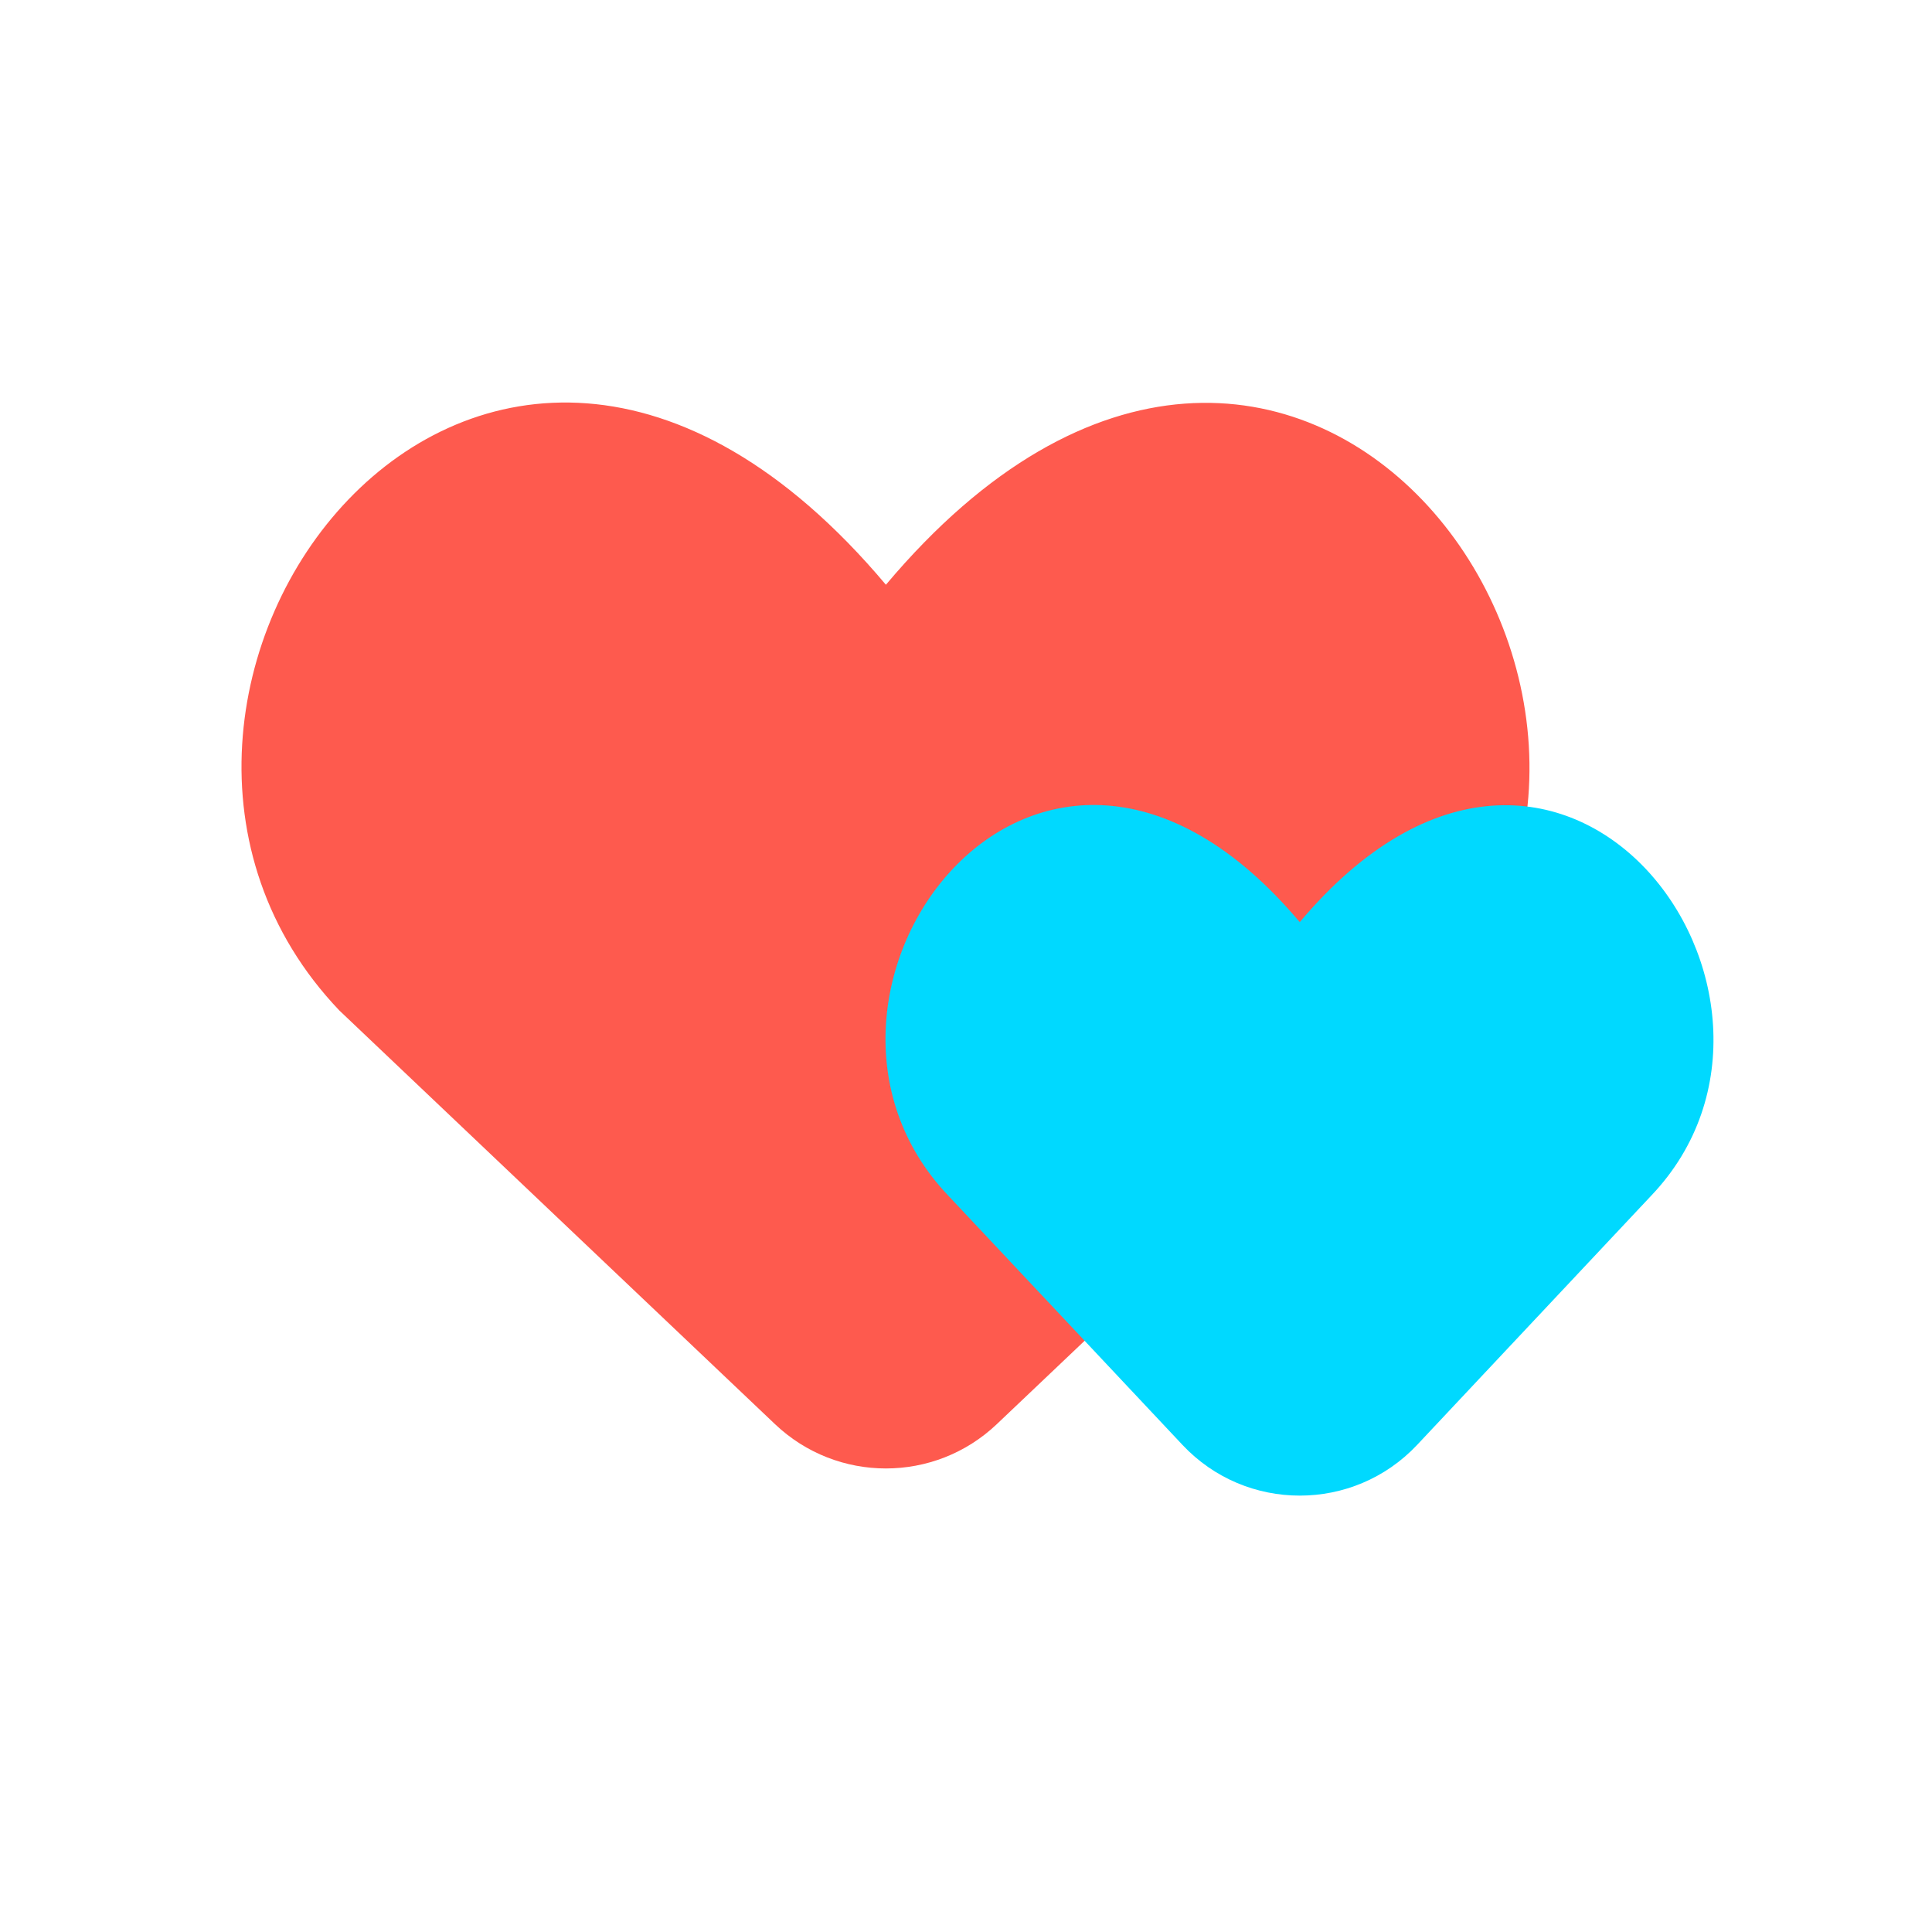
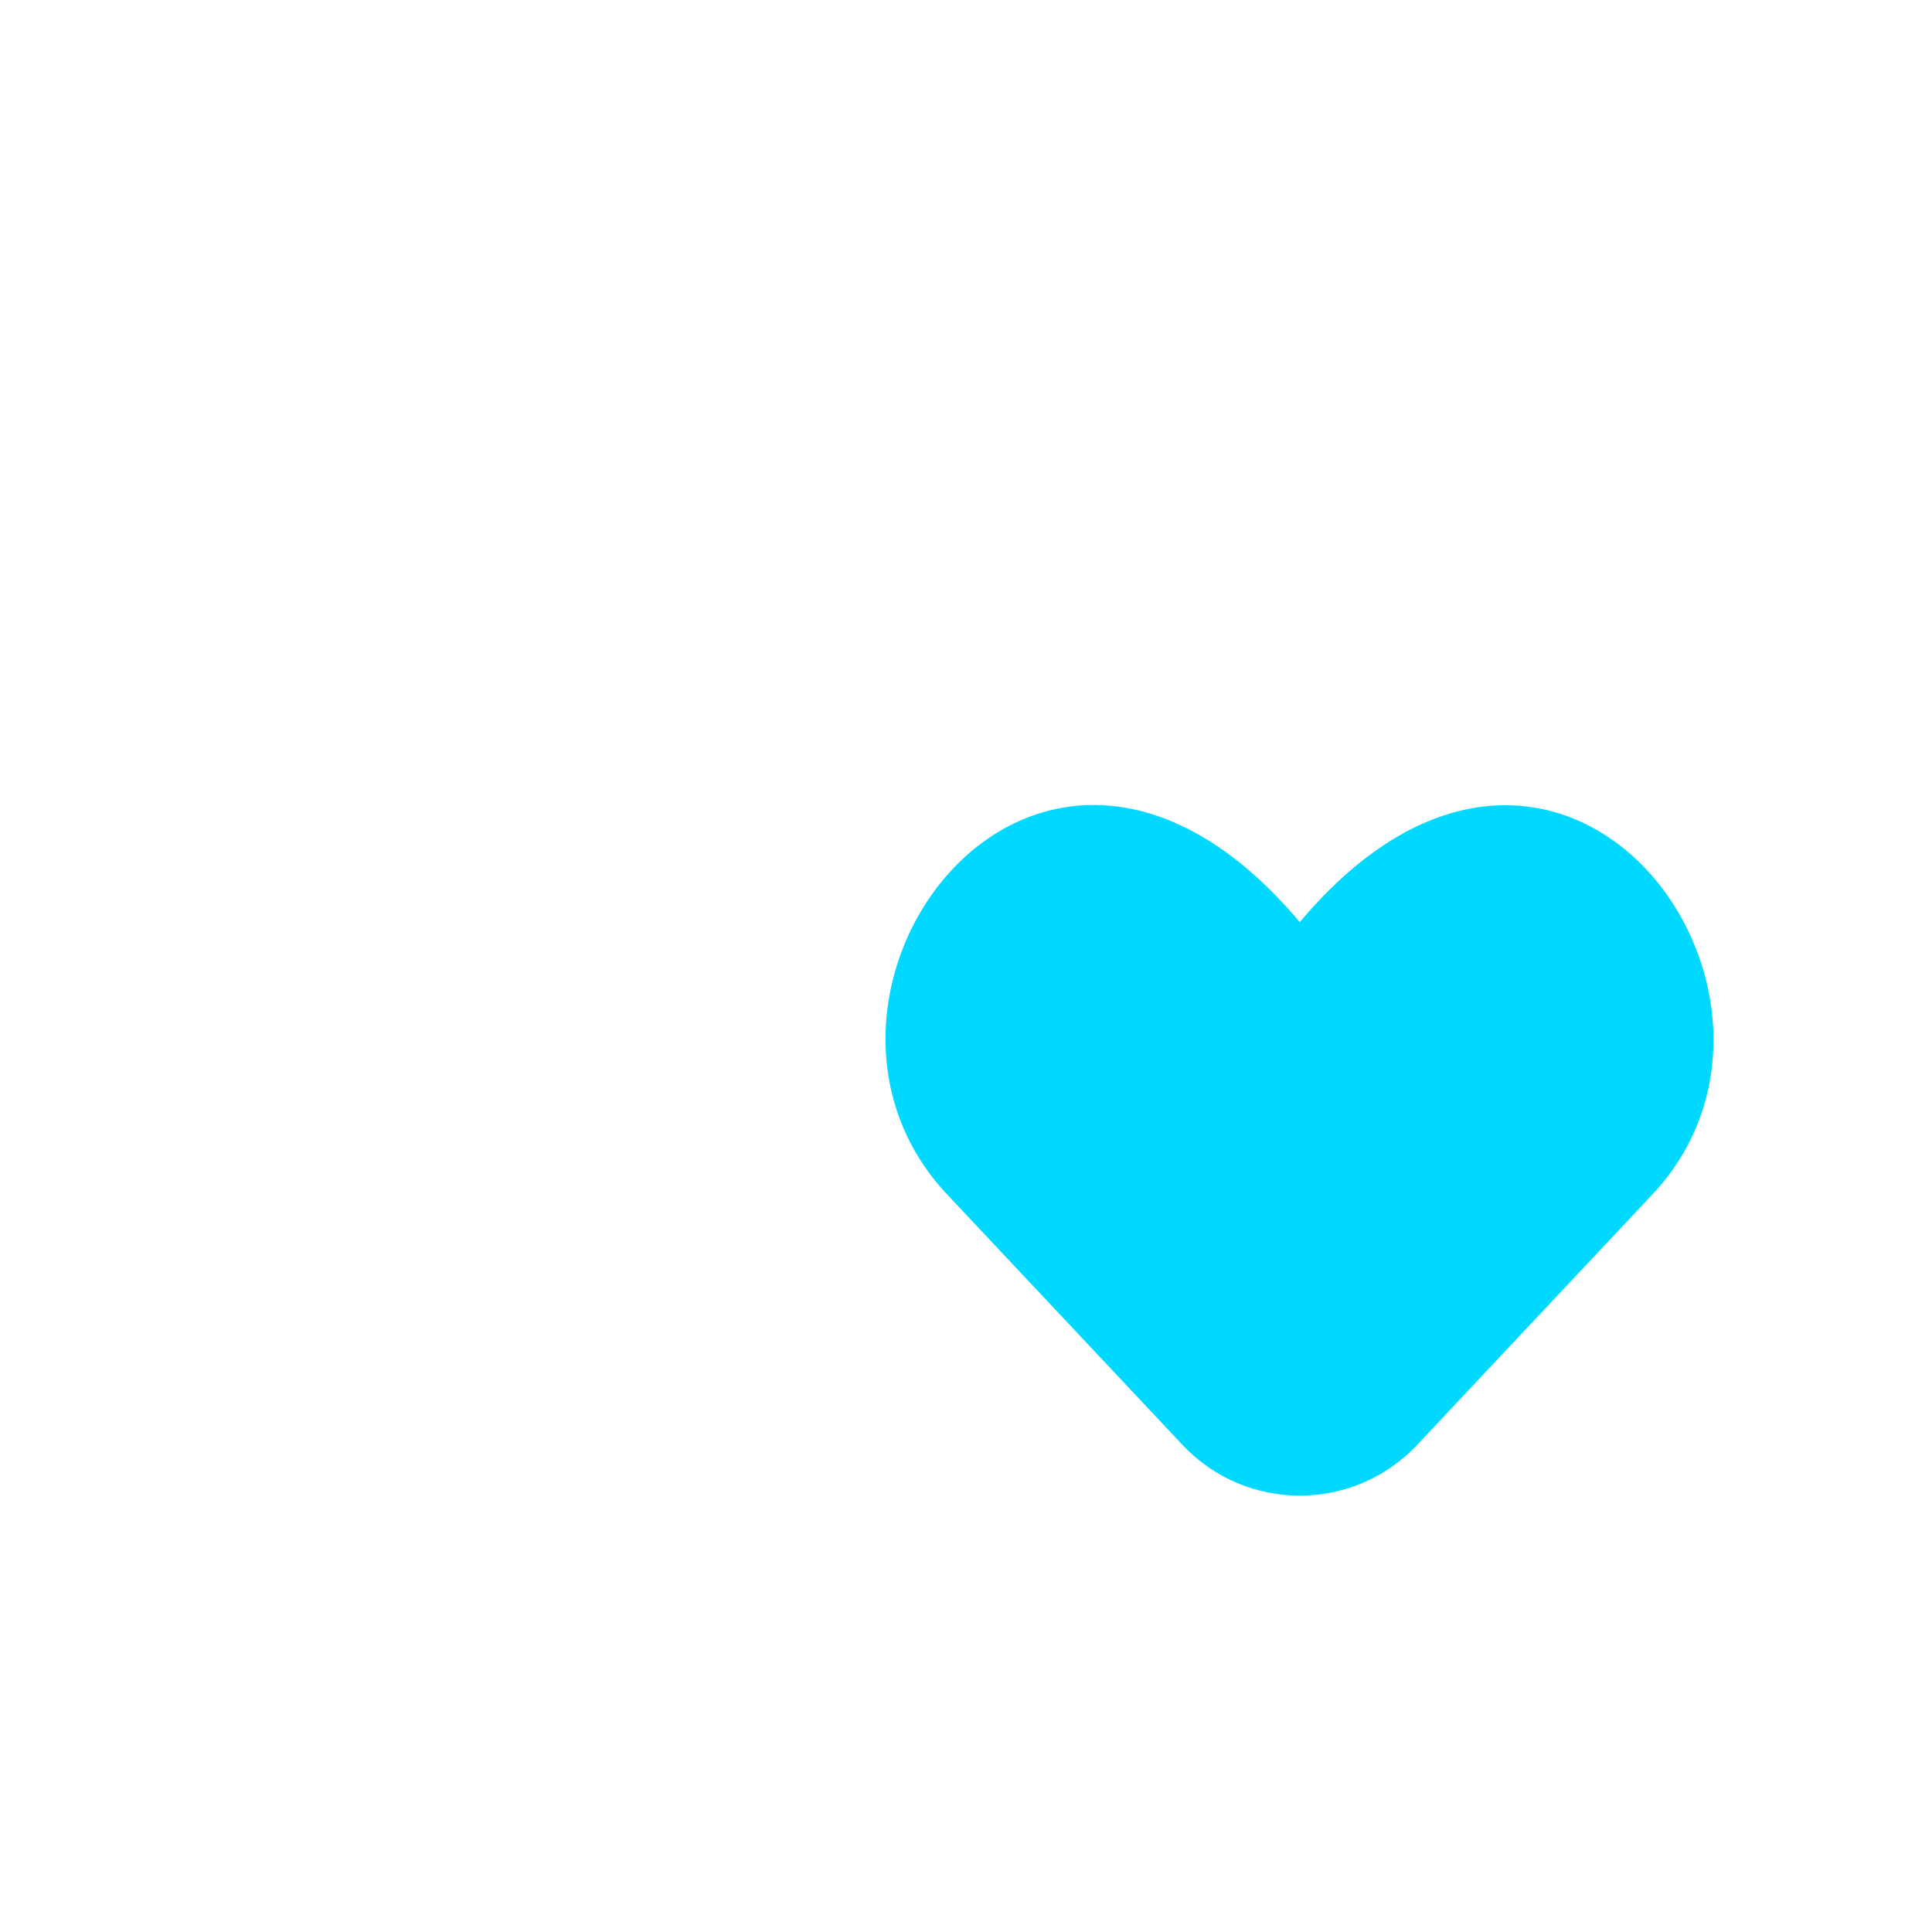
<svg xmlns="http://www.w3.org/2000/svg" width="24" height="24" viewBox="0 0 24 24" fill="none">
-   <path d="M12.382 17.692C11.61 18.425 10.4 18.425 9.628 17.692L4.215 12.552C0.525 8.682 5.949 1.254 11.005 7.264C16.061 1.254 21.46 8.708 17.795 12.552L12.382 17.692Z" fill="#FE5A4E" />
  <path d="M17.604 17.949C16.814 18.789 15.478 18.789 14.689 17.949L11.781 14.854C9.409 12.367 12.896 7.592 16.146 11.455C19.396 7.592 22.867 12.384 20.511 14.854L17.604 17.949Z" fill="#00D9FF" />
</svg>